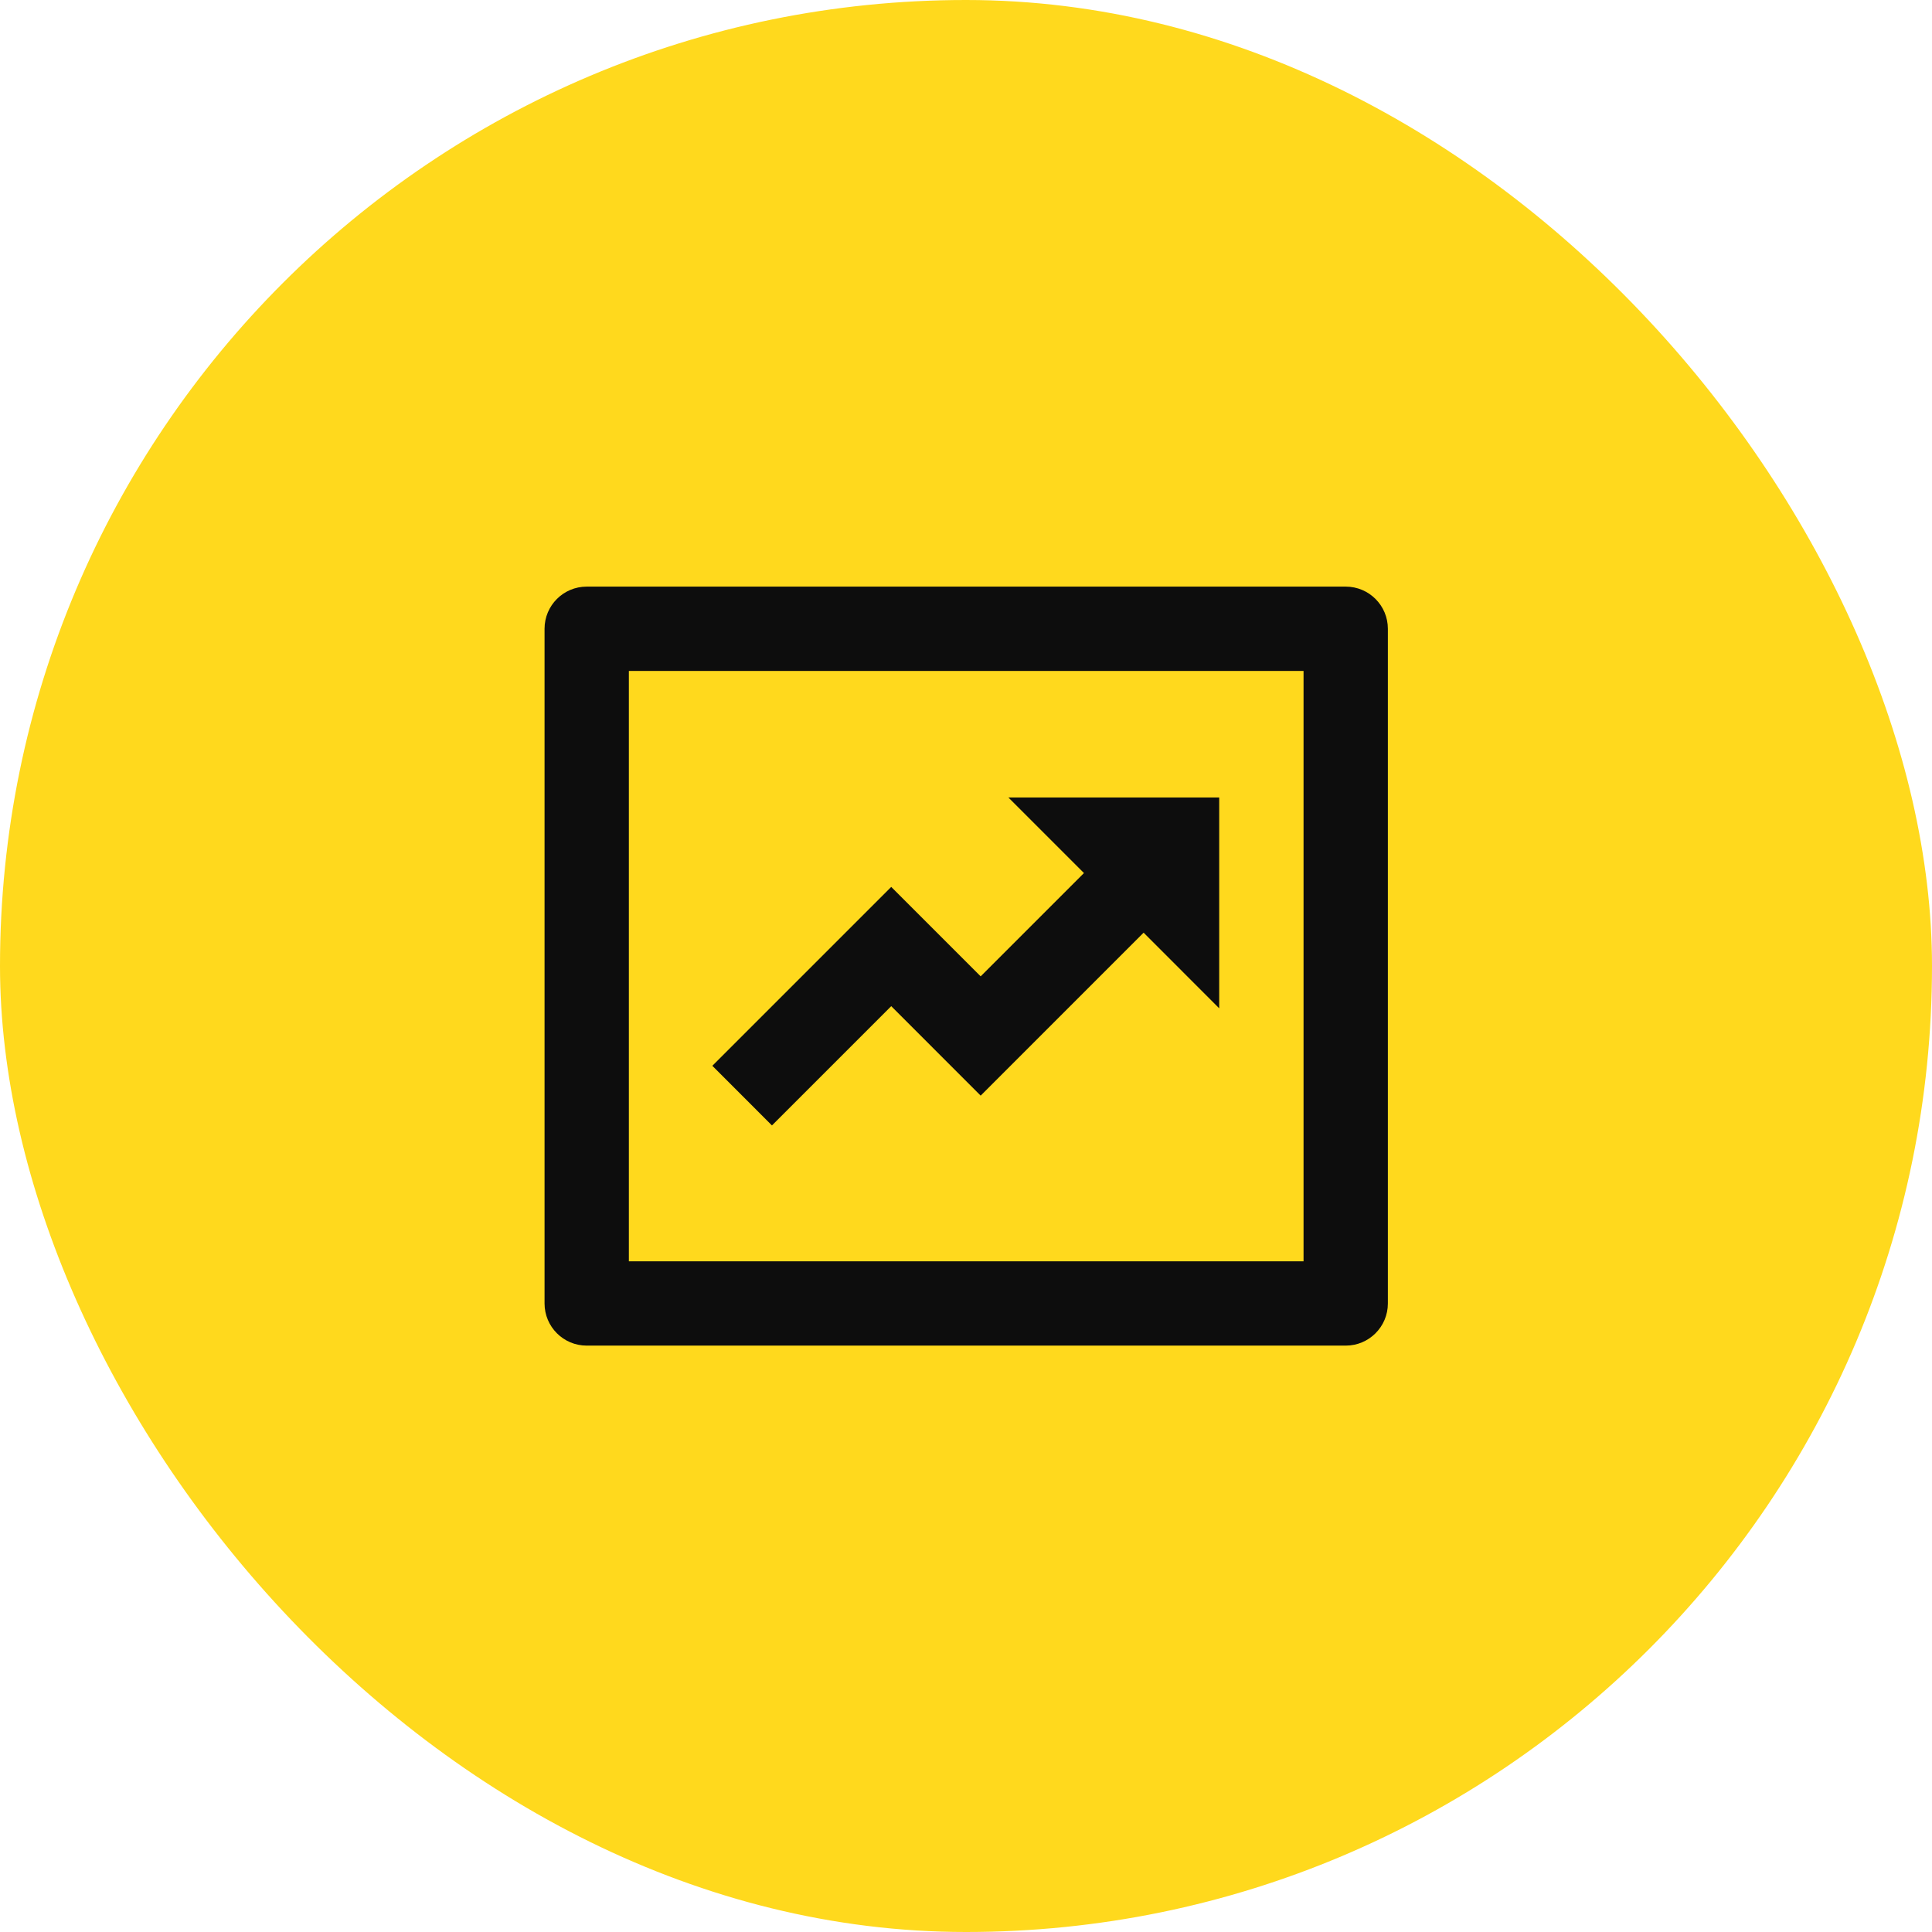
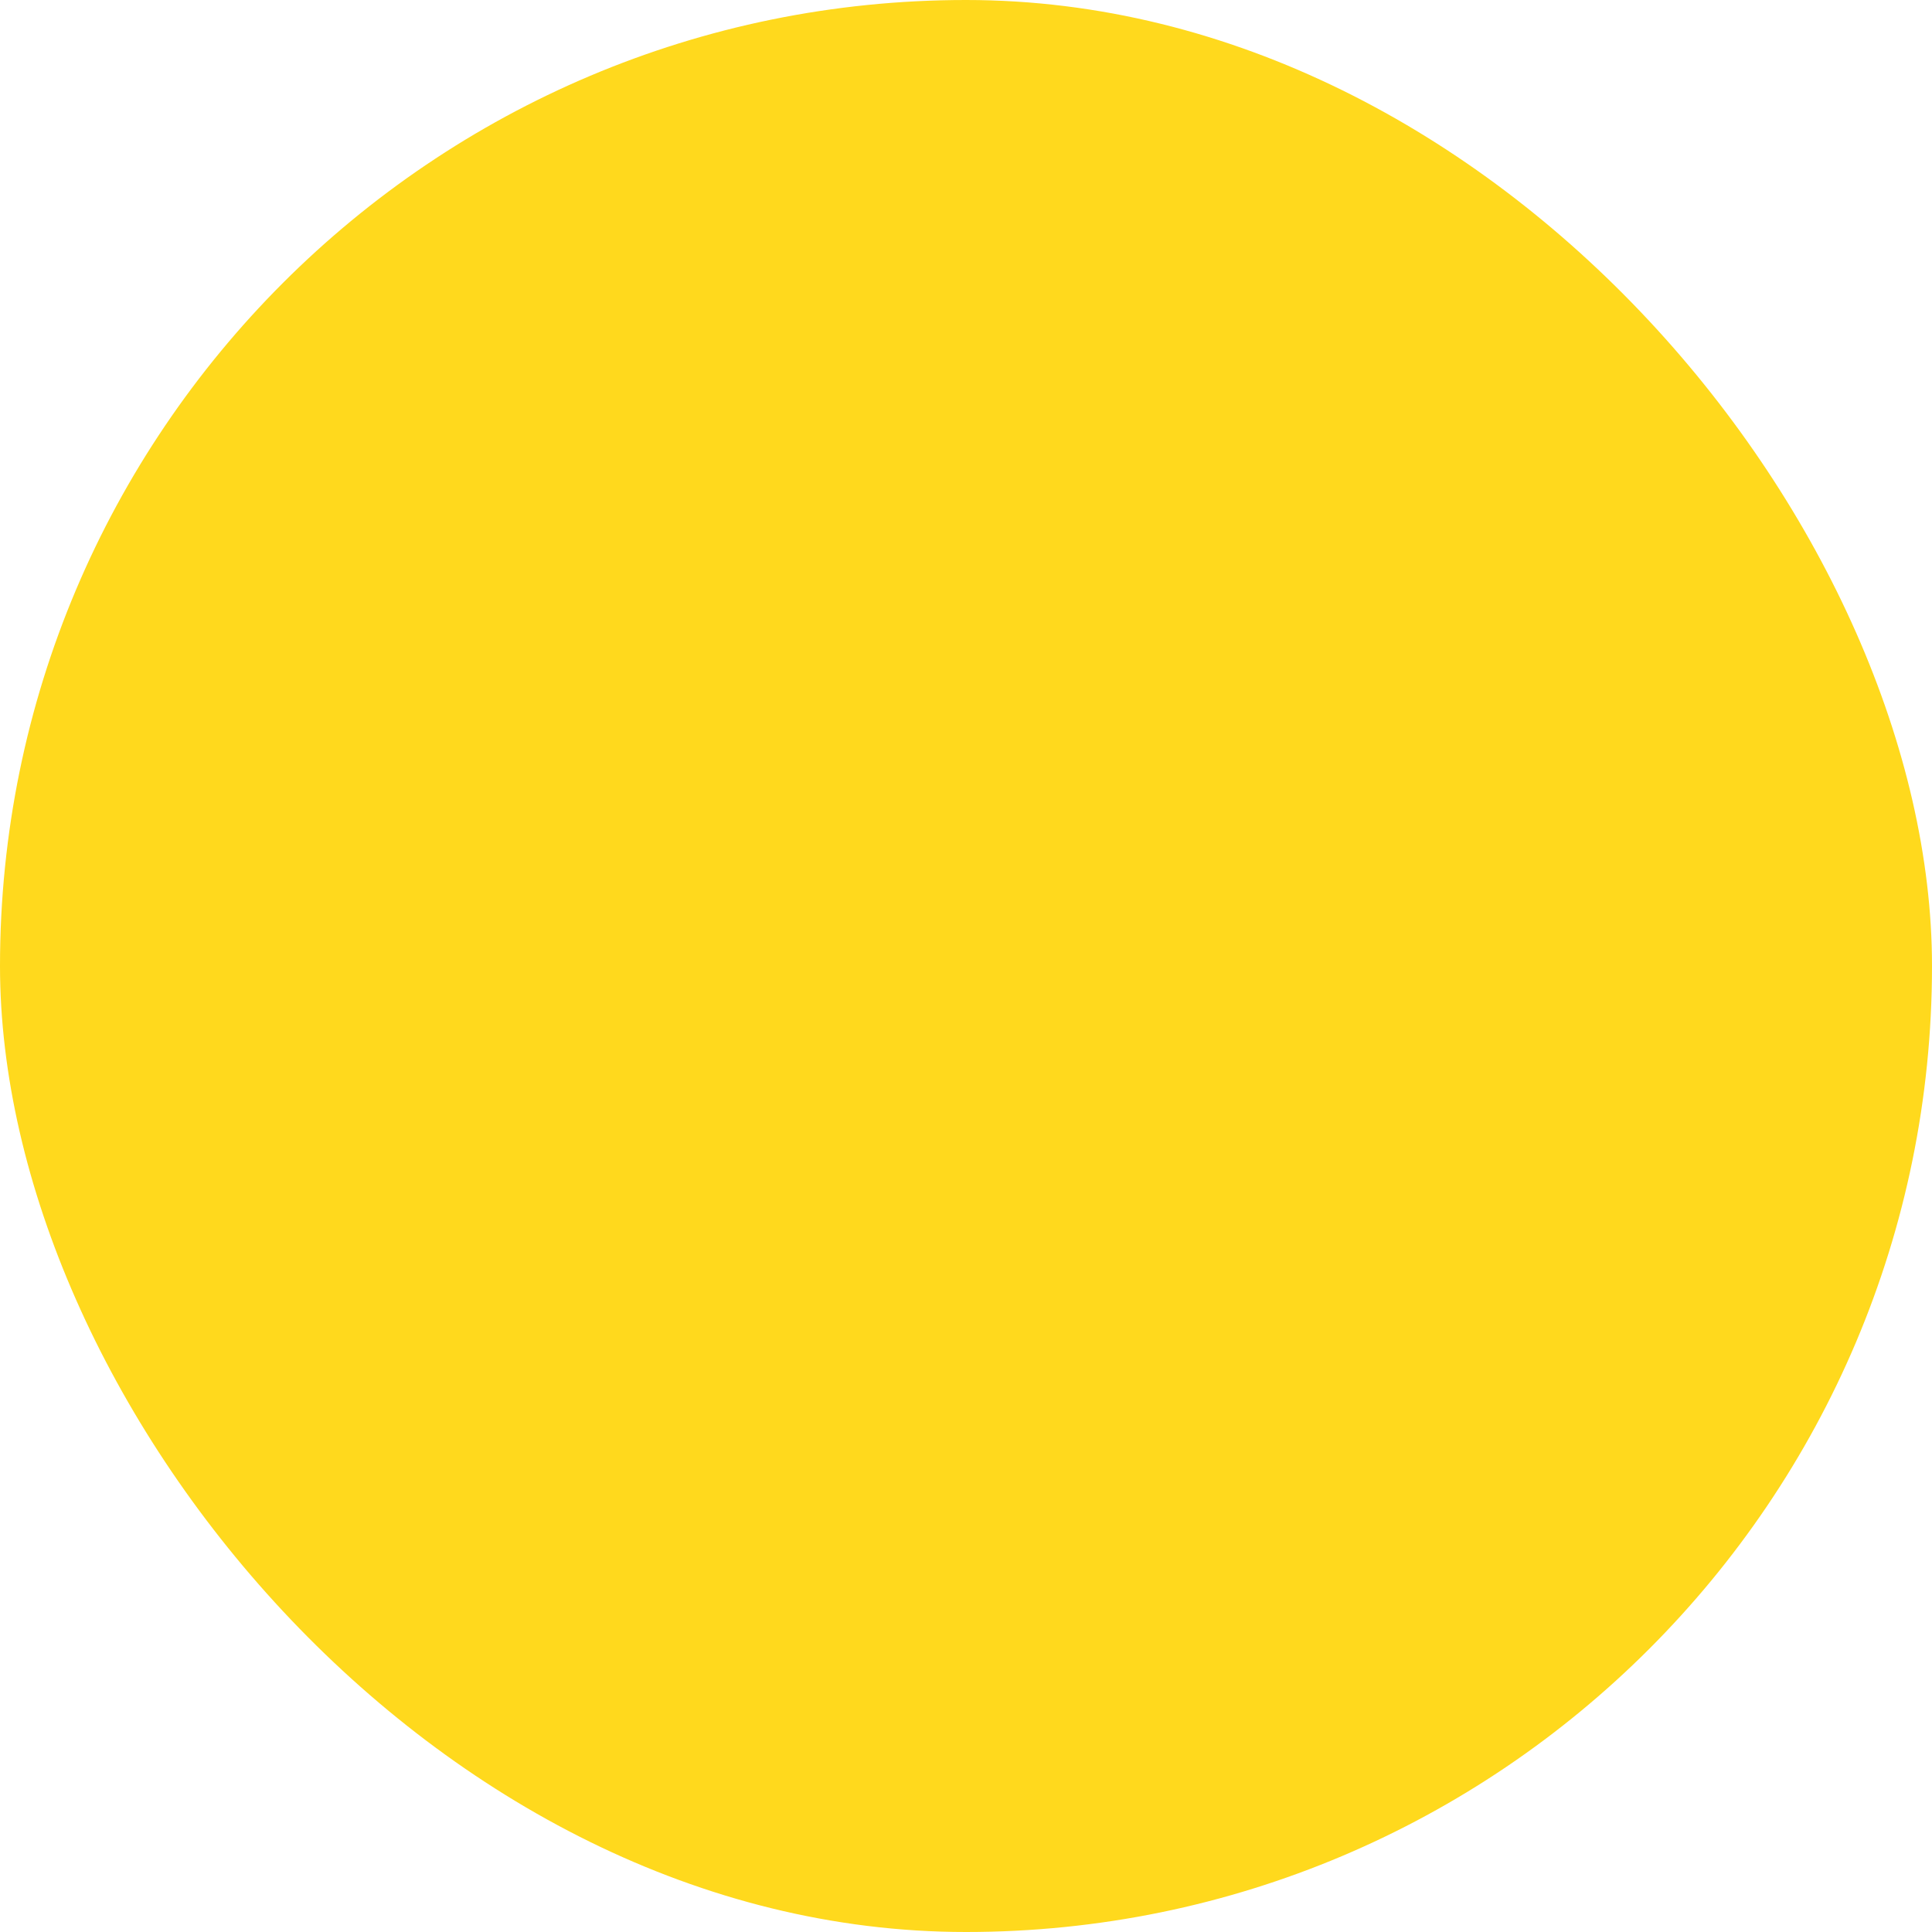
<svg xmlns="http://www.w3.org/2000/svg" width="84" height="84" viewBox="0 0 84 84" fill="none">
  <rect width="84" height="84" rx="42" fill="#FFD91D" />
-   <path d="M27.342 29.172V54.839H56.676V29.172H27.342ZM25.509 25.505H58.509C59.522 25.505 60.342 26.326 60.342 27.338V56.672C60.342 57.684 59.522 58.505 58.509 58.505H25.509C24.496 58.505 23.676 57.684 23.676 56.672V27.338C23.676 26.326 24.496 25.505 25.509 25.505ZM47.129 37.959L43.842 34.672H53.009V43.839L49.722 40.551L42.638 47.636L38.749 43.746L33.563 48.932L30.971 46.339L38.749 38.561L42.638 42.45L47.129 37.959Z" fill="#0D0D0D" />
</svg>